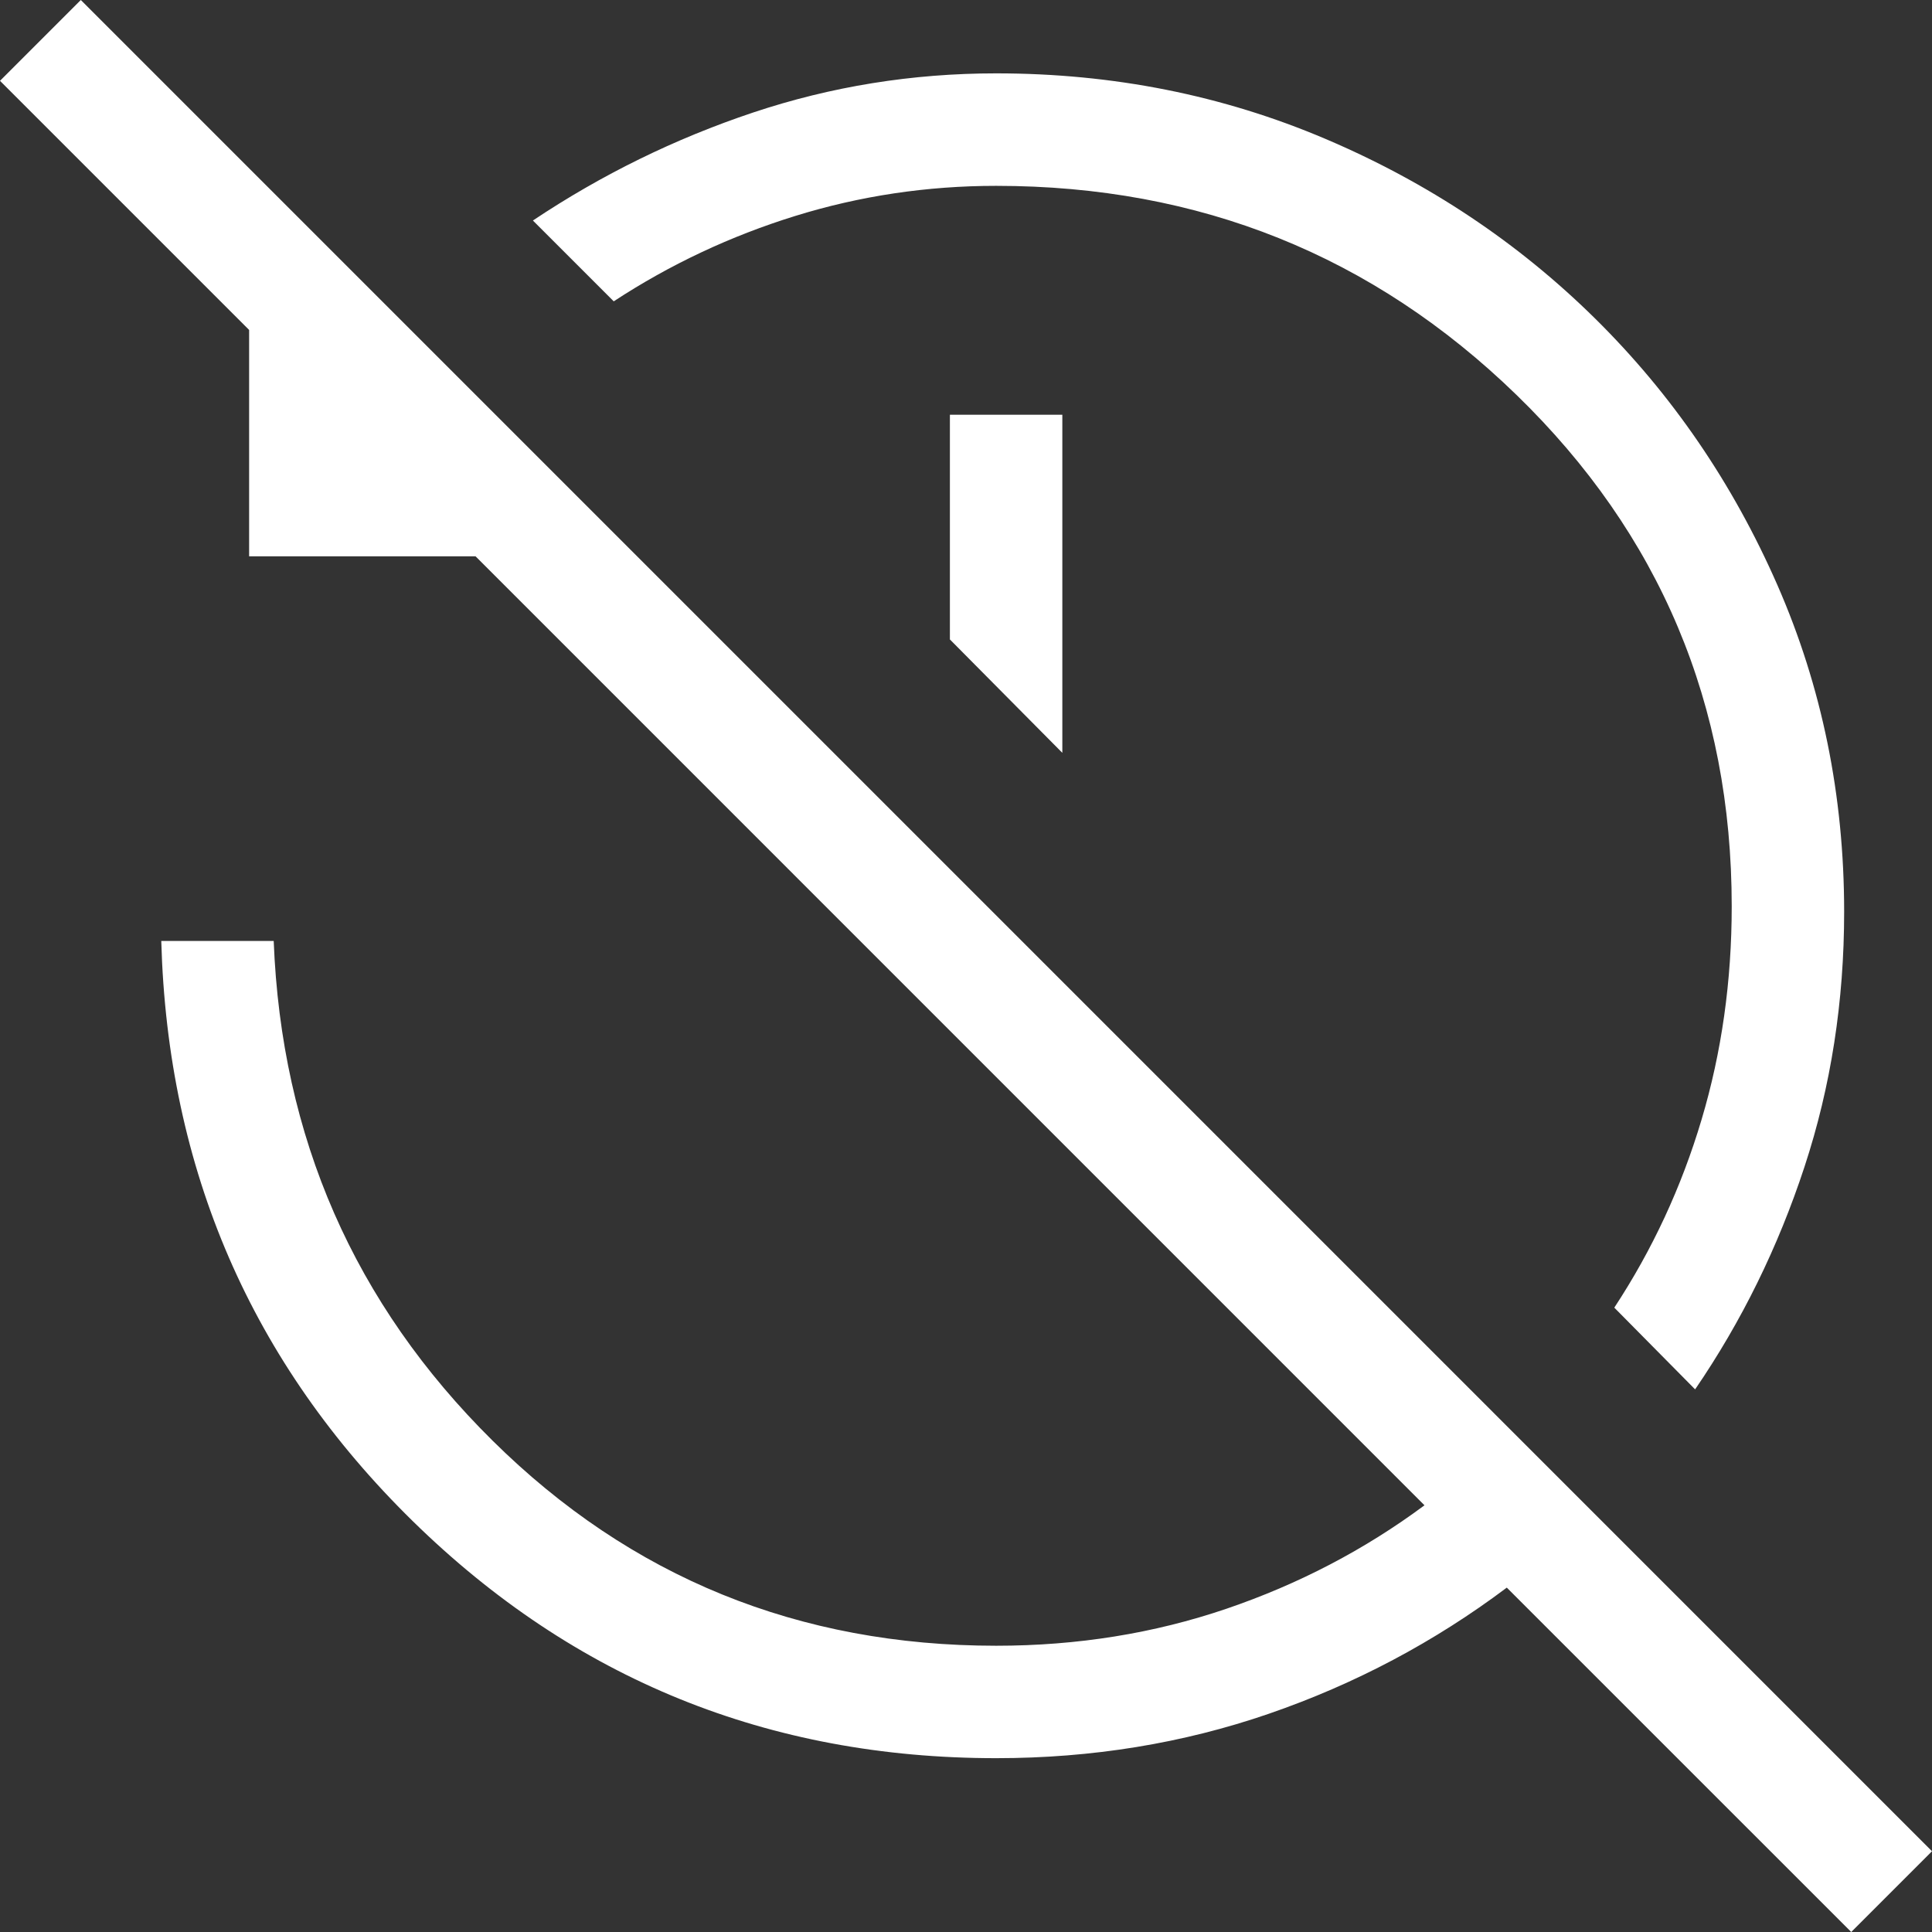
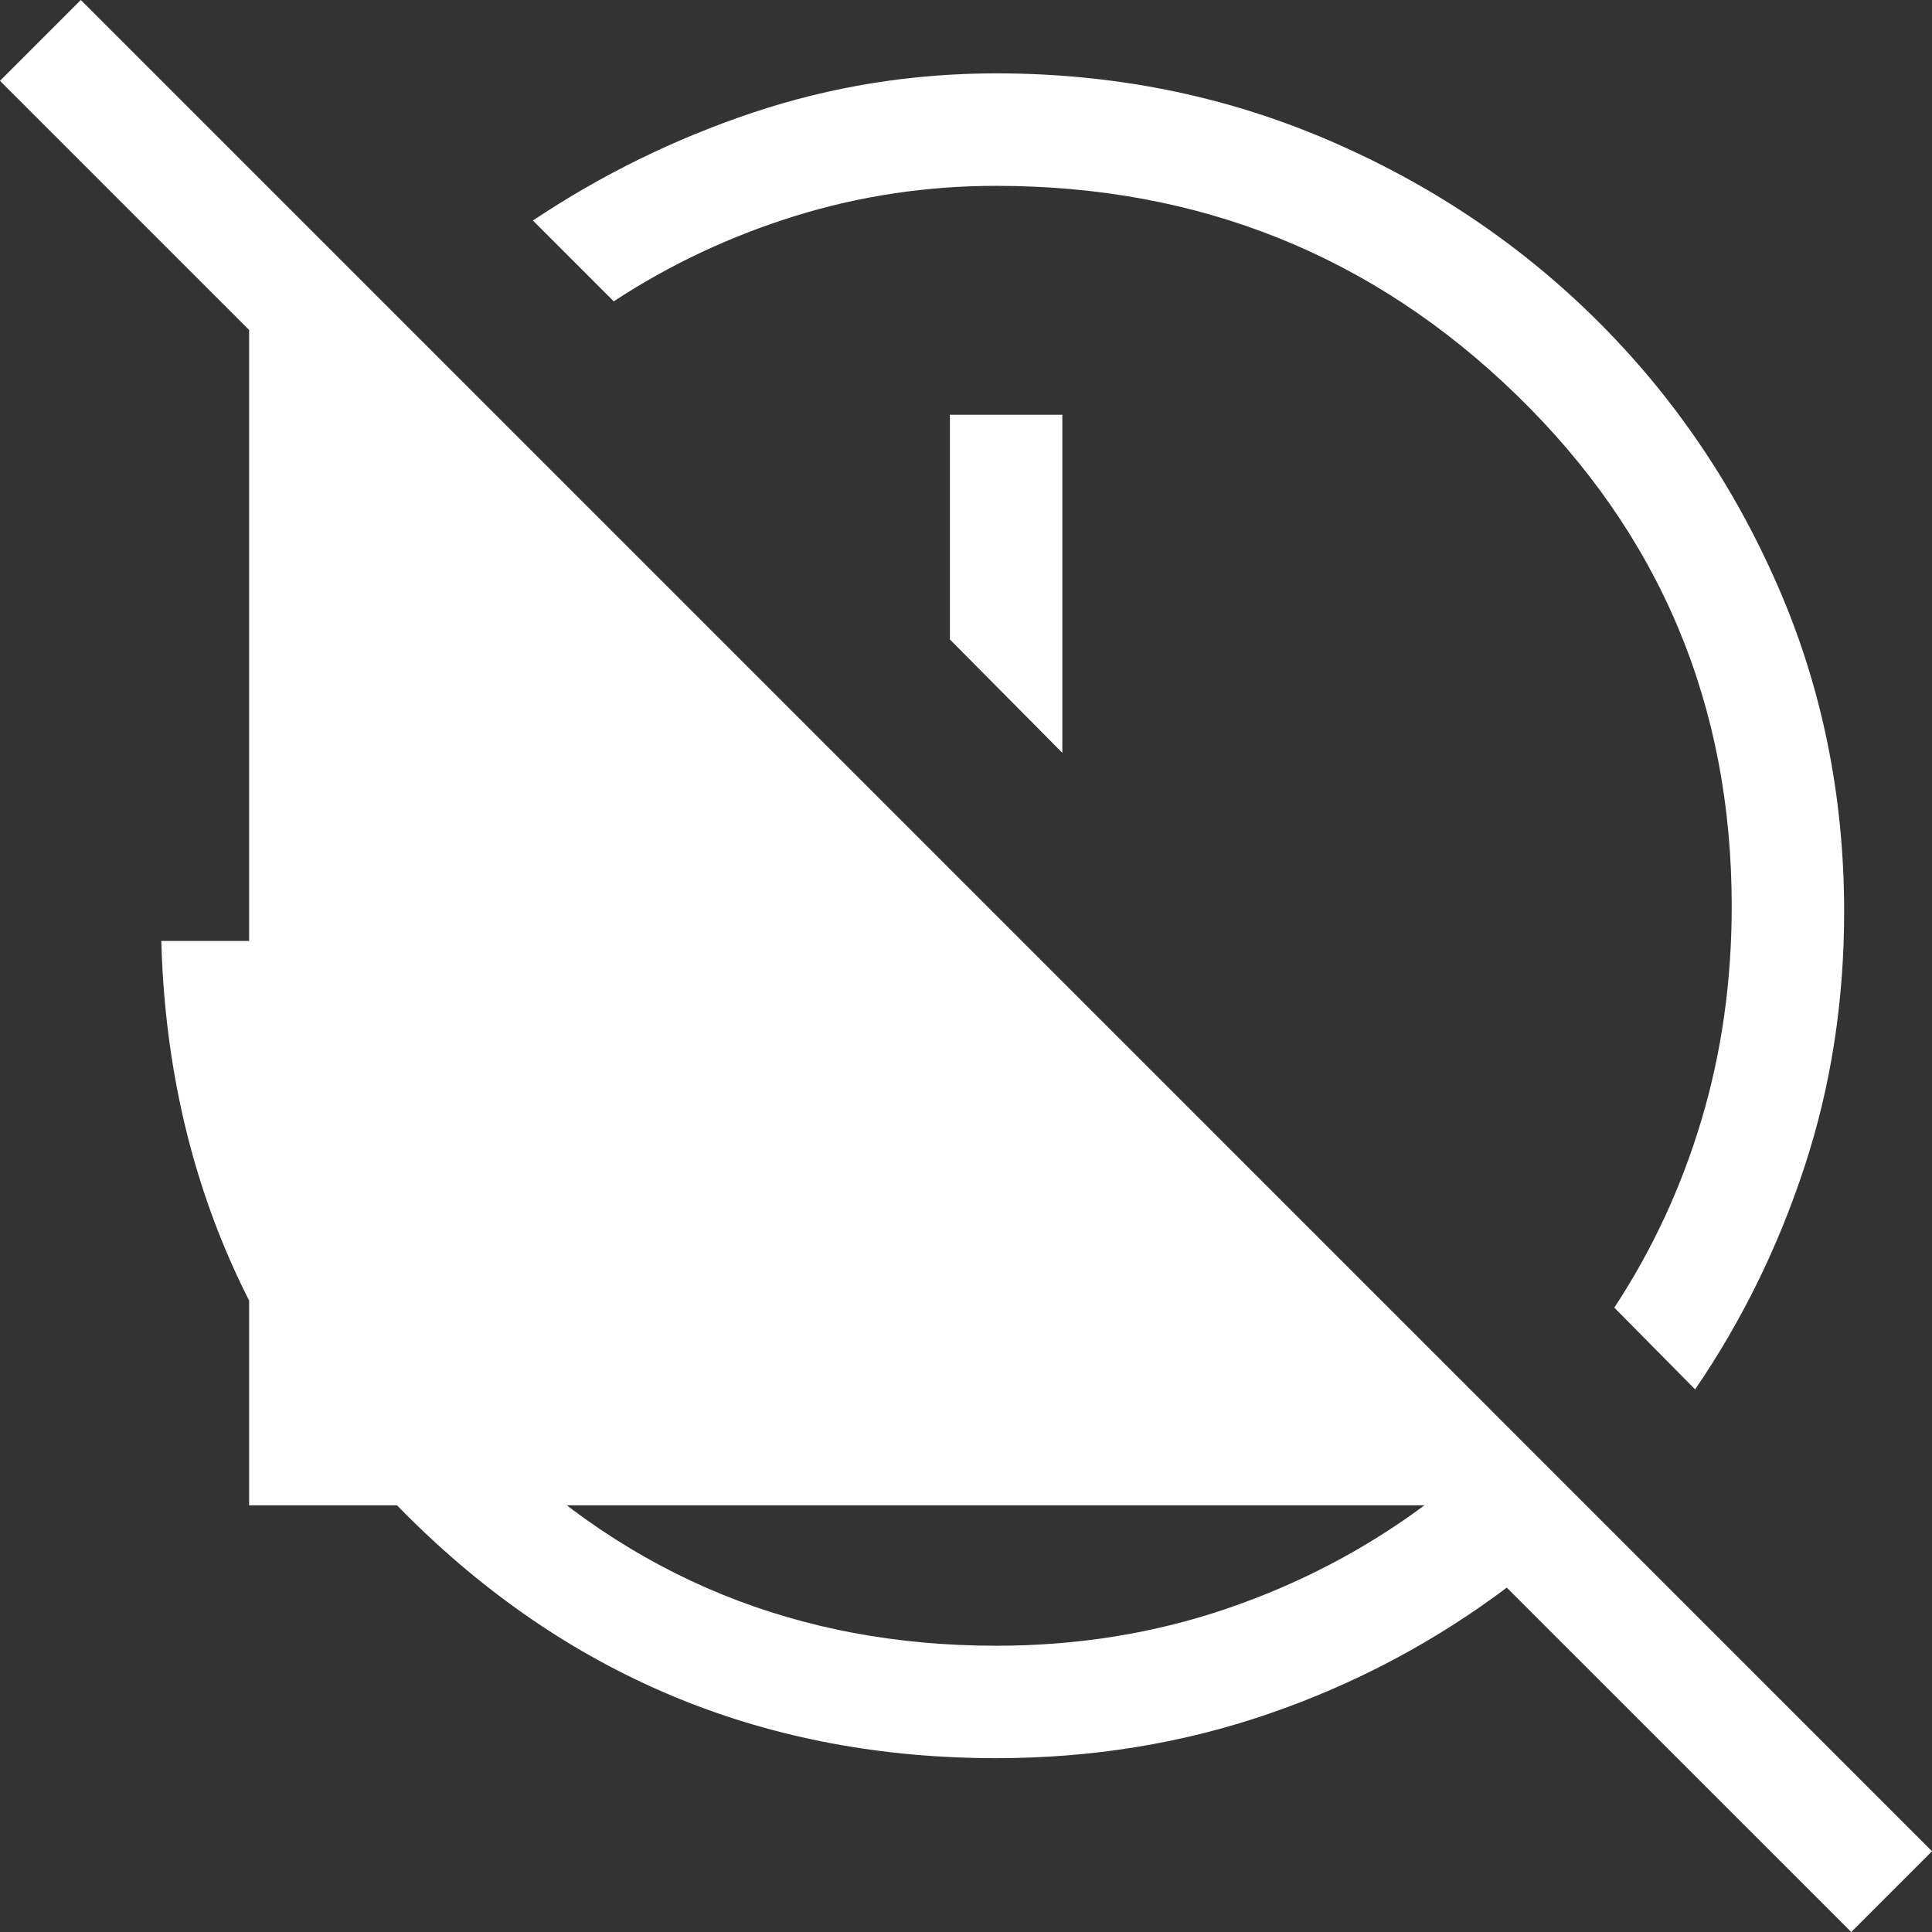
<svg xmlns="http://www.w3.org/2000/svg" fill="none" viewBox="0 0 36 36" height="36" width="36">
  <rect x="0" y="0" width="36" height="36" fill="#333333" stroke="none" />
-   <path fill="white" d="M31.586 25.889L30.08 24.366C30.79 23.286 31.332 22.119 31.706 20.863C32.081 19.607 32.268 18.281 32.268 16.887C32.268 13.13 30.931 9.953 28.256 7.357C25.582 4.761 22.351 3.463 18.563 3.463C17.273 3.463 16.025 3.65 14.818 4.024C13.612 4.398 12.484 4.928 11.436 5.615L9.93 4.109C11.208 3.255 12.576 2.584 14.032 2.097C15.488 1.611 16.998 1.367 18.563 1.367C20.741 1.367 22.787 1.775 24.7 2.589C26.613 3.403 28.287 4.519 29.721 5.934C31.156 7.35 32.288 9.005 33.118 10.899C33.948 12.793 34.363 14.823 34.363 16.99C34.363 18.659 34.117 20.243 33.624 21.742C33.132 23.24 32.452 24.623 31.586 25.889ZM19.795 14.028L17.7 11.915V7.728H19.795V14.028ZM34.495 36L28.077 29.583C26.728 30.596 25.251 31.379 23.647 31.932C22.043 32.485 20.348 32.761 18.563 32.761C14.32 32.761 10.696 31.289 7.691 28.344C4.685 25.398 3.123 21.795 3.005 17.533H5.1C5.242 21.191 6.601 24.294 9.177 26.843C11.753 29.392 14.882 30.666 18.563 30.666C20.074 30.666 21.503 30.436 22.852 29.977C24.2 29.518 25.43 28.875 26.543 28.049L8.861 10.366H4.642V6.148L0 1.506L1.506 0L36 34.495L34.495 36Z" />
+   <path fill="white" d="M31.586 25.889L30.08 24.366C30.79 23.286 31.332 22.119 31.706 20.863C32.081 19.607 32.268 18.281 32.268 16.887C32.268 13.13 30.931 9.953 28.256 7.357C25.582 4.761 22.351 3.463 18.563 3.463C17.273 3.463 16.025 3.65 14.818 4.024C13.612 4.398 12.484 4.928 11.436 5.615L9.93 4.109C11.208 3.255 12.576 2.584 14.032 2.097C15.488 1.611 16.998 1.367 18.563 1.367C20.741 1.367 22.787 1.775 24.7 2.589C26.613 3.403 28.287 4.519 29.721 5.934C31.156 7.35 32.288 9.005 33.118 10.899C33.948 12.793 34.363 14.823 34.363 16.99C34.363 18.659 34.117 20.243 33.624 21.742C33.132 23.24 32.452 24.623 31.586 25.889ZM19.795 14.028L17.7 11.915V7.728H19.795V14.028ZM34.495 36L28.077 29.583C26.728 30.596 25.251 31.379 23.647 31.932C22.043 32.485 20.348 32.761 18.563 32.761C14.32 32.761 10.696 31.289 7.691 28.344C4.685 25.398 3.123 21.795 3.005 17.533H5.1C5.242 21.191 6.601 24.294 9.177 26.843C11.753 29.392 14.882 30.666 18.563 30.666C20.074 30.666 21.503 30.436 22.852 29.977C24.2 29.518 25.43 28.875 26.543 28.049H4.642V6.148L0 1.506L1.506 0L36 34.495L34.495 36Z" />
</svg>